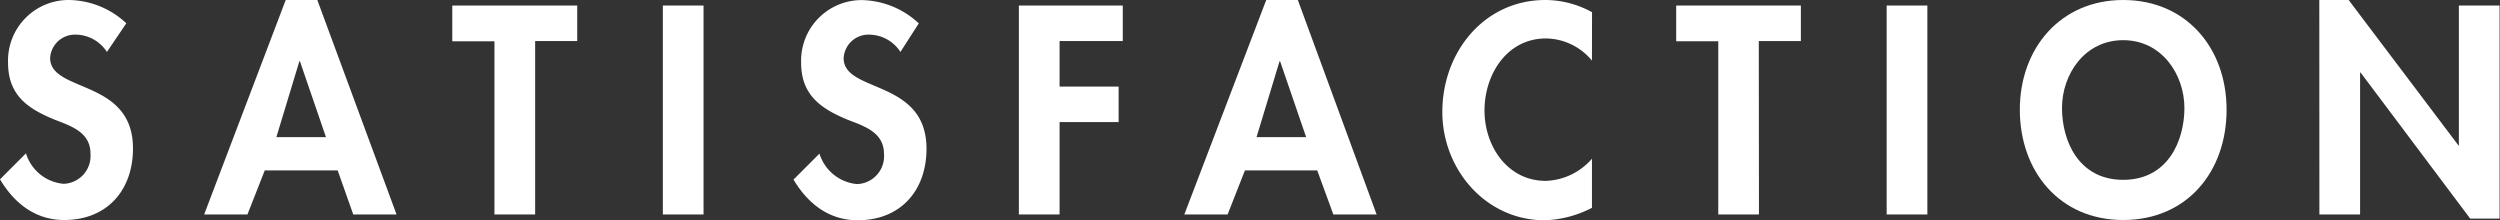
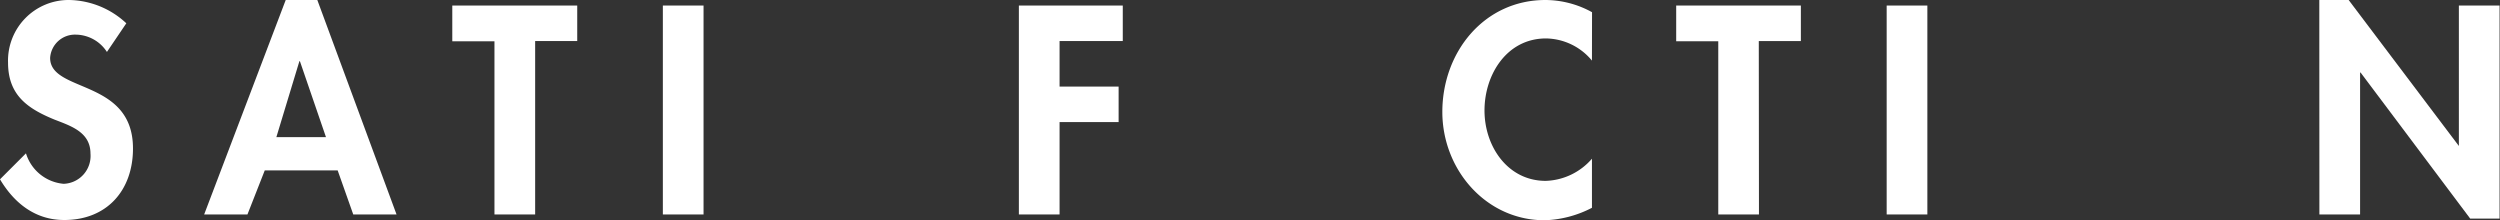
<svg xmlns="http://www.w3.org/2000/svg" viewBox="0 0 288.75 25.41">
  <rect x="0" y="0" width="288.75" height="25.41" fill="#333333" stroke="none" />
  <defs>
    <style>.cls-1{fill:#fff;}</style>
  </defs>
  <title>アセット 8</title>
  <g id="レイヤー_2" data-name="レイヤー 2">
    <g id="Layout">
      <path class="cls-1" d="M12.35,6A4.34,4.34,0,0,0,8.74,4,2.87,2.87,0,0,0,5.79,6.69c0,4.06,9.57,2.37,9.57,10.46,0,4.83-3,8.26-7.94,8.26-3.33,0-5.76-1.92-7.42-4.7l3-3a5,5,0,0,0,4.35,3.52,3.22,3.22,0,0,0,3.1-3.49c0-2.5-2.3-3.2-4.19-3.94C3.2,12.54.93,11,.93,7.23A7,7,0,0,1,8,0a9.9,9.9,0,0,1,6.59,2.69Z" />
      <path class="cls-1" d="M30.58,19.68l-2,5.09h-5L33,0h3.65l9.15,24.77h-5L39,19.68ZM34.64,7.07h-.06l-2.66,8.77h5.73Z" />
      <path class="cls-1" d="M61.81,24.77h-4.7v-20H52.24V.64H66.67v4.1H61.81Z" />
      <path class="cls-1" d="M81.26,24.77h-4.7V.64h4.7Z" />
-       <path class="cls-1" d="M104,6a4.34,4.34,0,0,0-3.62-2,2.87,2.87,0,0,0-2.94,2.72c0,4.06,9.57,2.37,9.57,10.46,0,4.83-3,8.26-7.94,8.26-3.33,0-5.76-1.92-7.42-4.7l3-3a5,5,0,0,0,4.35,3.52,3.22,3.22,0,0,0,3.1-3.49c0-2.5-2.3-3.2-4.19-3.94-3.1-1.28-5.38-2.85-5.38-6.59a7,7,0,0,1,7-7.23,9.9,9.9,0,0,1,6.59,2.69Z" />
      <path class="cls-1" d="M122.38,4.74V10h6.82v4.1h-6.82V24.77h-4.7V.64h12v4.1Z" />
-       <path class="cls-1" d="M143.79,19.68l-2,5.09h-5L146.25,0h3.65L159,24.77h-5l-1.86-5.09Zm4.06-12.61h-.06l-2.66,8.77h5.73Z" />
      <path class="cls-1" d="M183.87,7a7,7,0,0,0-5.31-2.56c-4.51,0-7.1,4.16-7.1,8.32s2.69,8.13,7.07,8.13a7.36,7.36,0,0,0,5.34-2.56V24a12.66,12.66,0,0,1-5.47,1.44c-6.78,0-11.81-5.86-11.81-12.51C166.59,6,171.43,0,178.5,0a11.22,11.22,0,0,1,5.38,1.41Z" />
      <path class="cls-1" d="M203.16,24.77h-4.7v-20h-4.86V.64H208v4.1h-4.86Z" />
      <path class="cls-1" d="M222.61,24.77h-4.7V.64h4.7Z" />
-       <path class="cls-1" d="M245.23,25.41c-7.36,0-11.94-5.63-11.94-12.74S238,0,245.23,0s11.94,5.5,11.94,12.67S252.59,25.41,245.23,25.41Zm0-20.77c-4.45,0-7.07,3.94-7.07,7.84,0,3.71,1.86,8.29,7.07,8.29s7.07-4.58,7.07-8.29C252.3,8.58,249.67,4.64,245.23,4.64Z" />
      <path class="cls-1" d="M267.88,0h3.39L284,16.86H284V.64h4.7V25.25h-3.39L272.65,8.38h-.06V24.77h-4.7Z" />
    </g>
  </g>
</svg>